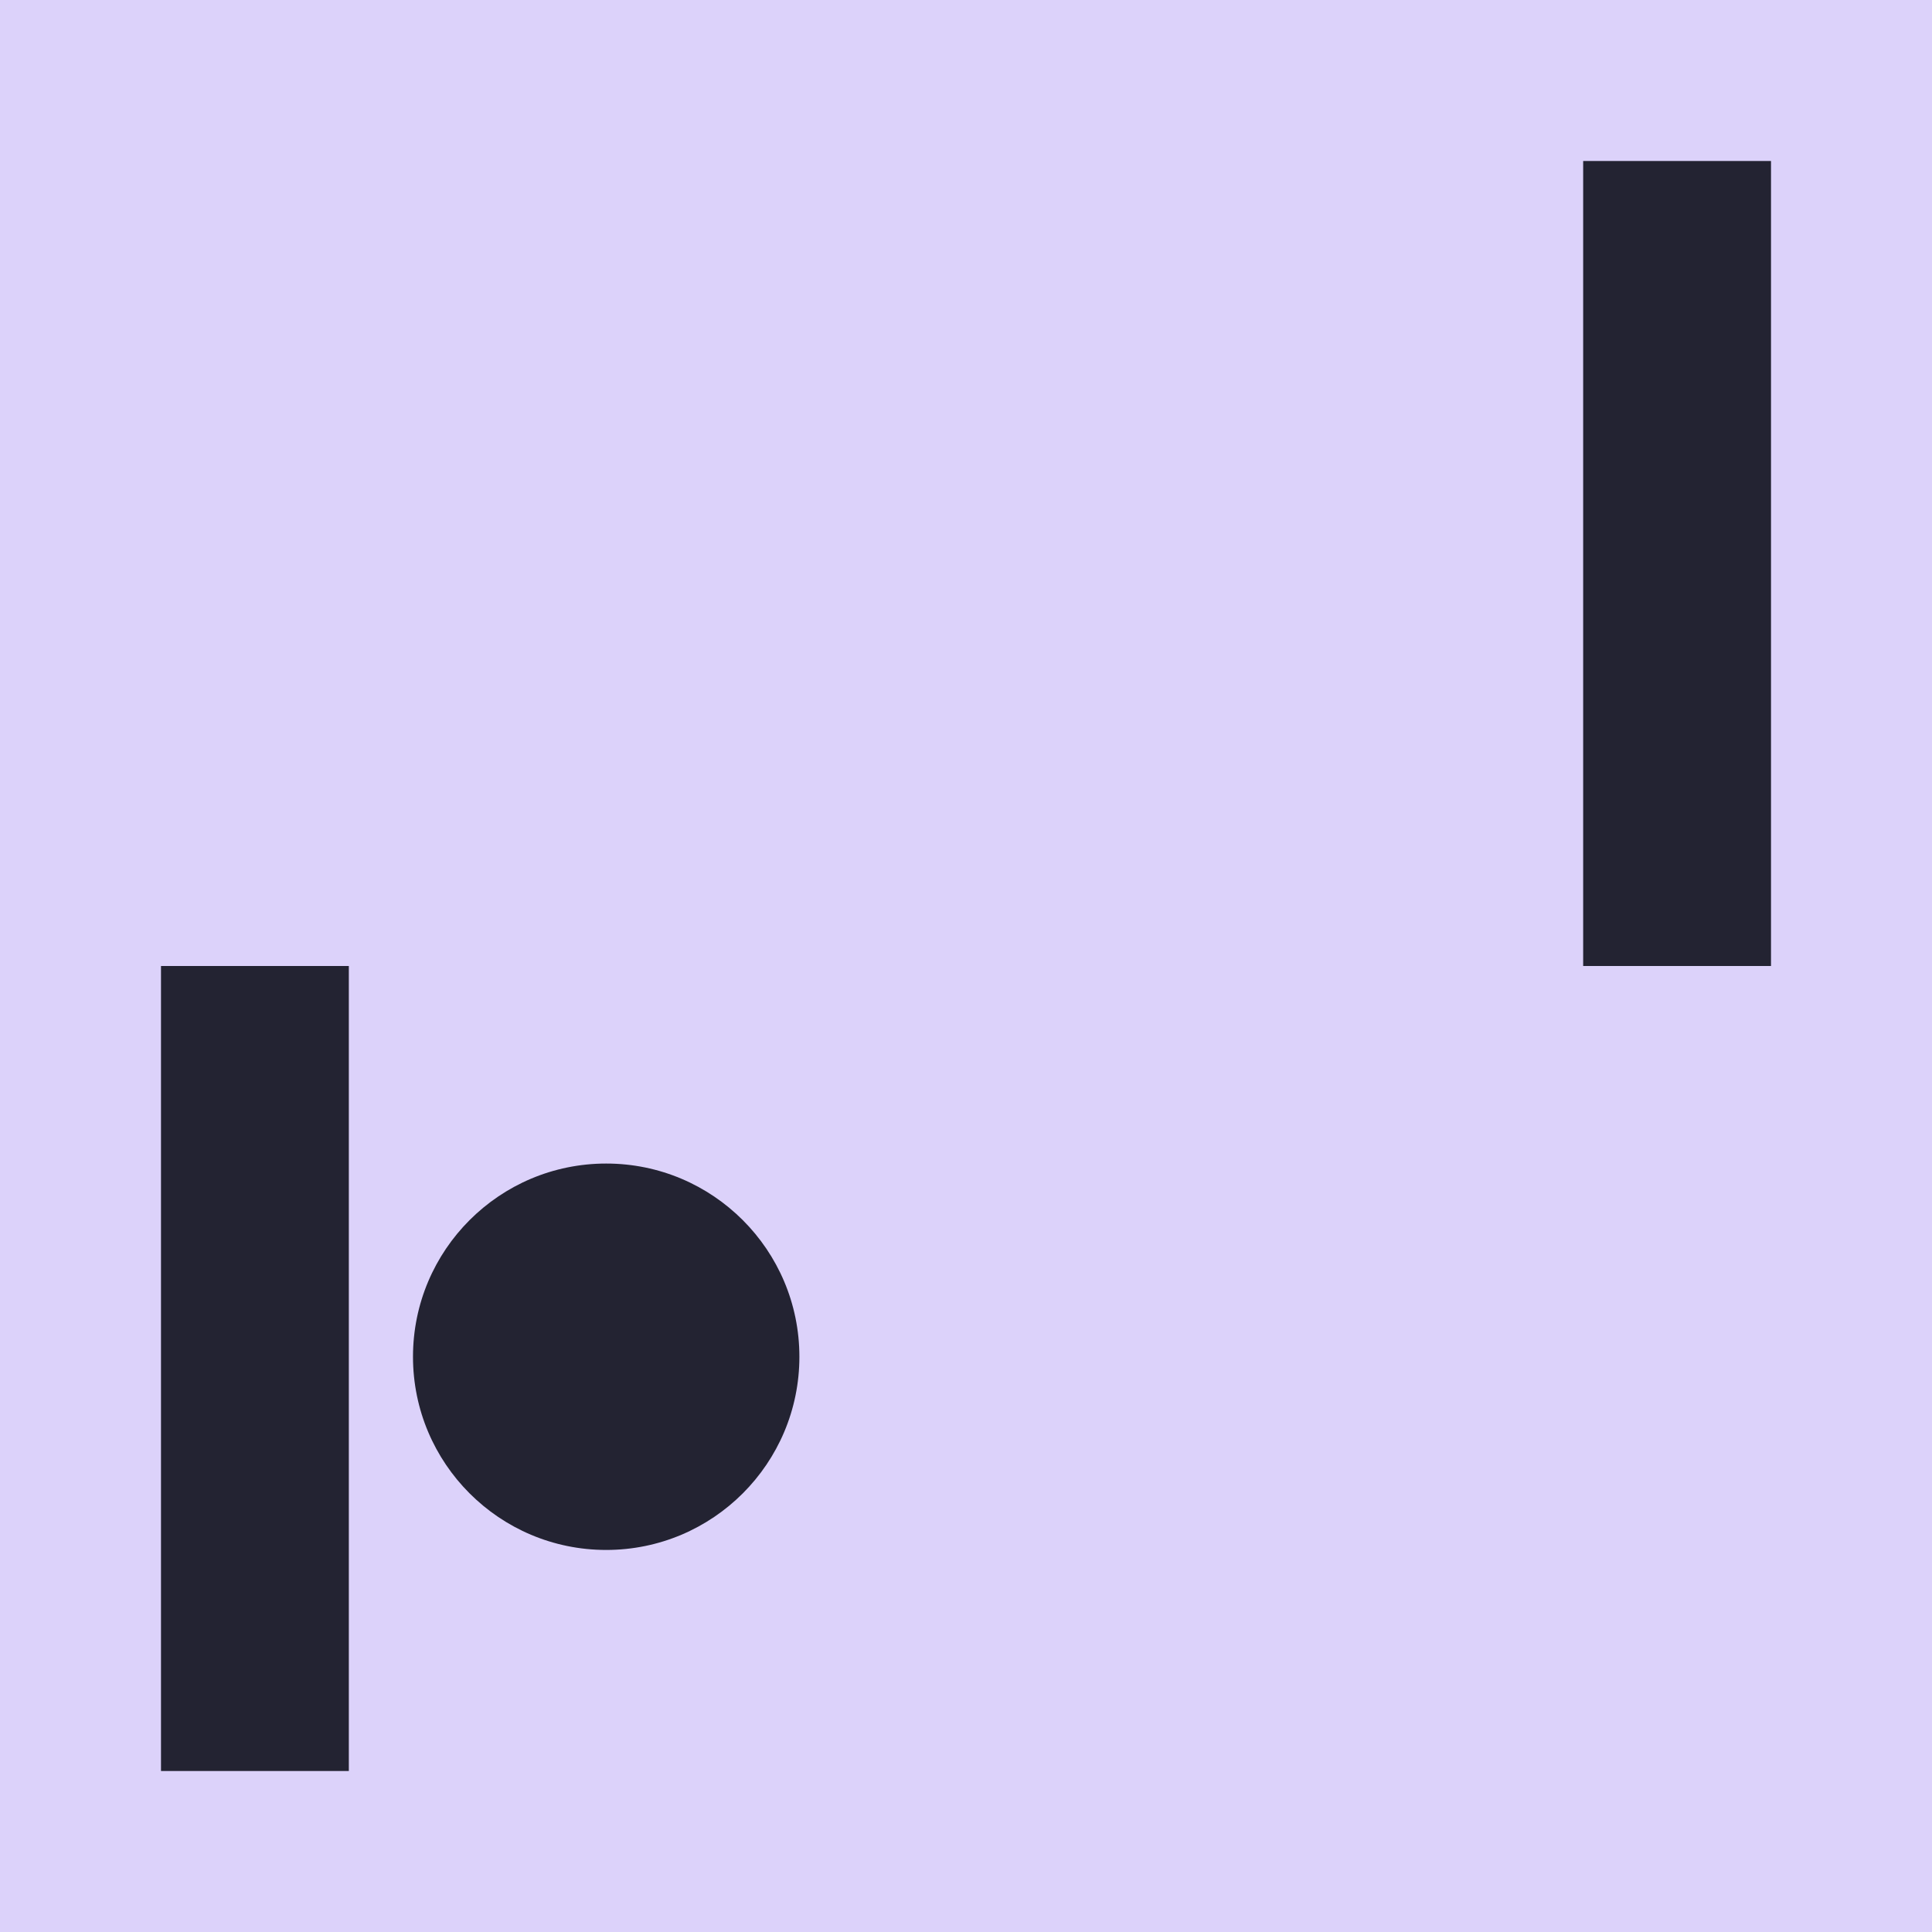
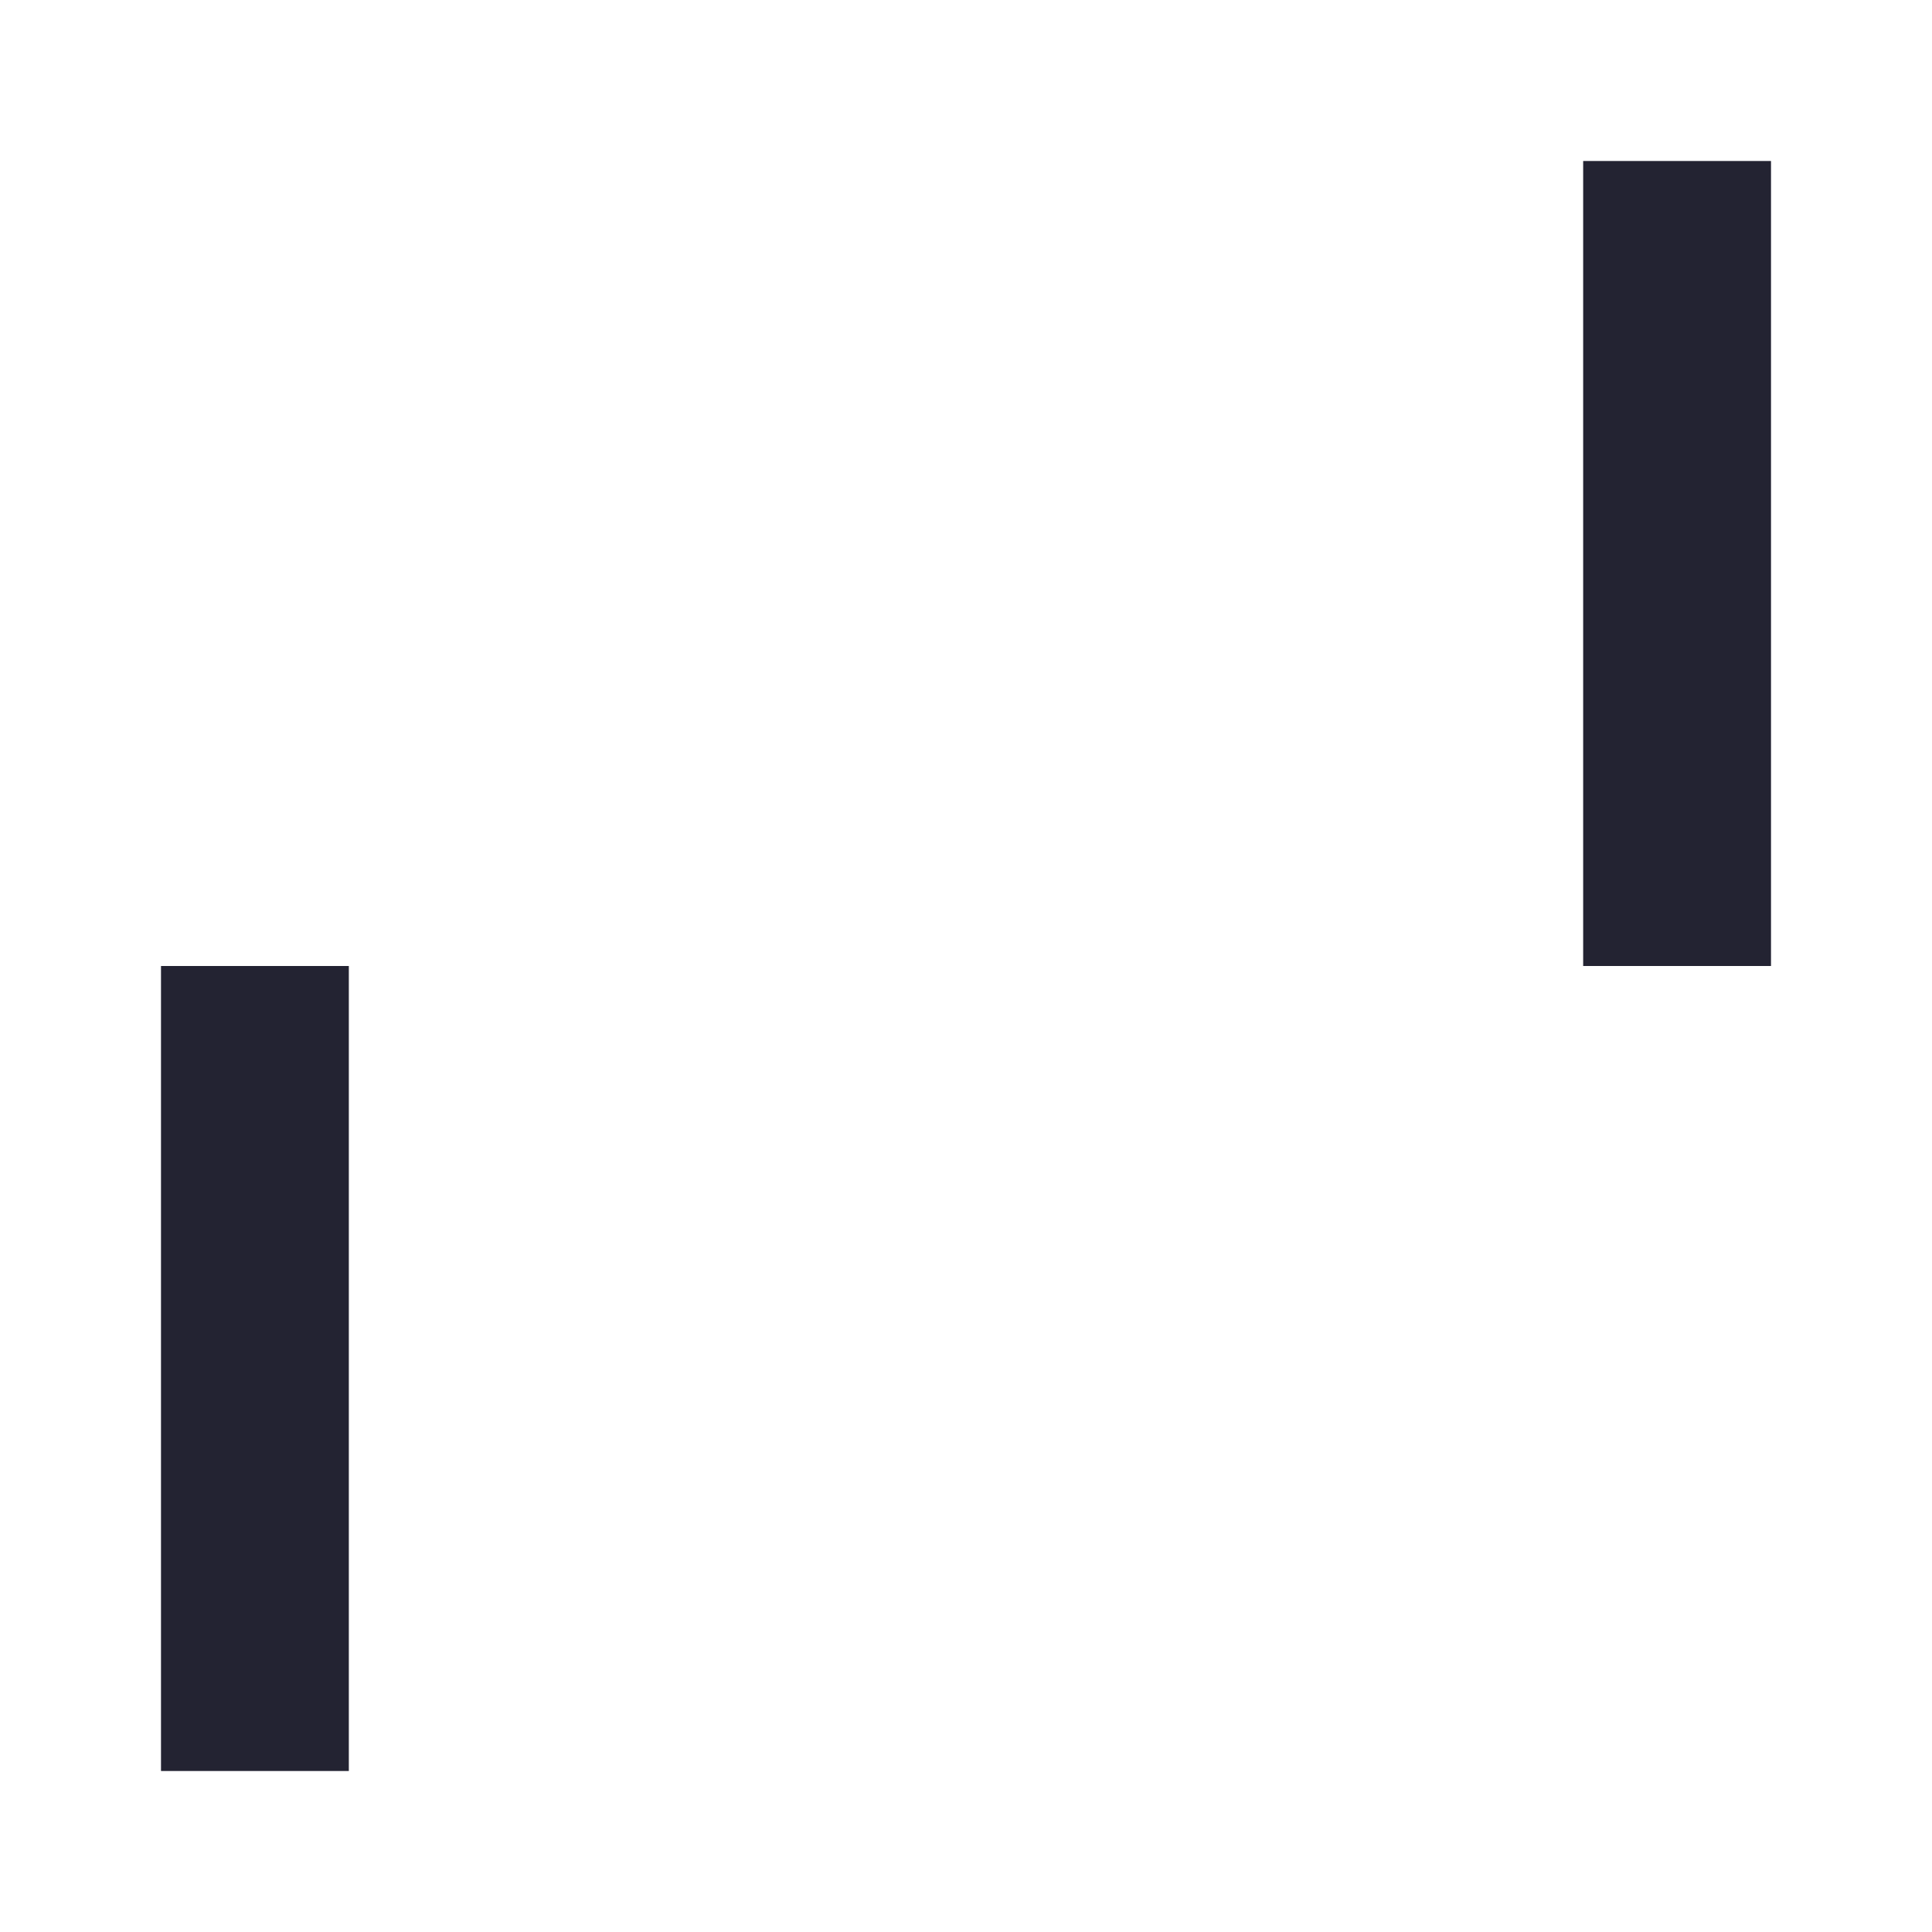
<svg xmlns="http://www.w3.org/2000/svg" id="Content" viewBox="0 0 720 720">
  <defs>
    <style>.cls-1{fill:#dcd2fa;}.cls-2{fill:#232332;}</style>
  </defs>
-   <rect class="cls-1" width="720" height="720" transform="translate(720 720) rotate(-180)" />
  <rect class="cls-2" x="60" y="360" width="70" height="300" />
  <rect class="cls-2" x="590" y="60" width="70" height="300" />
-   <circle class="cls-2" cx="225.91" cy="505.62" r="72" />
</svg>